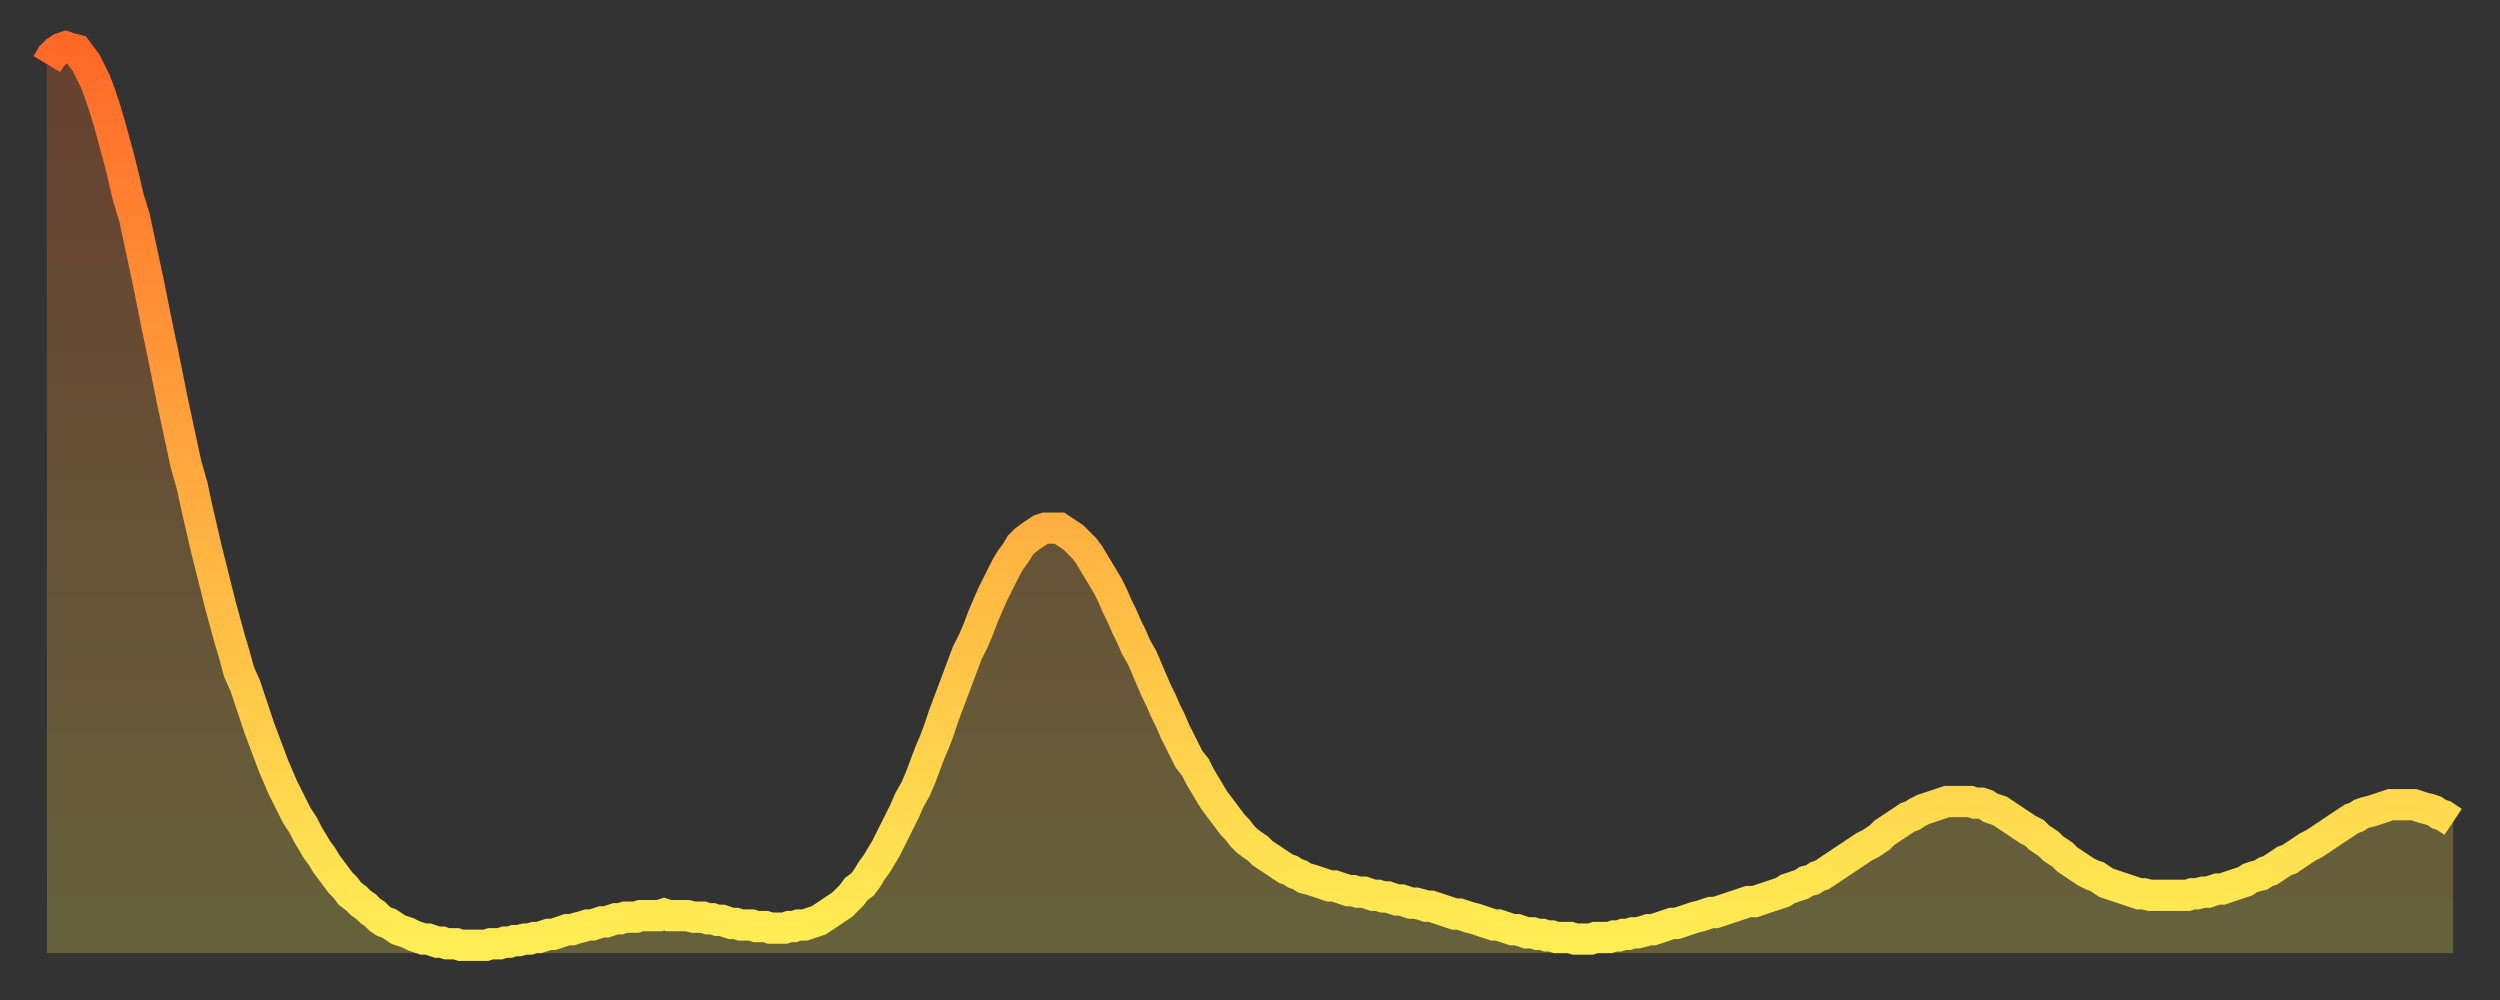
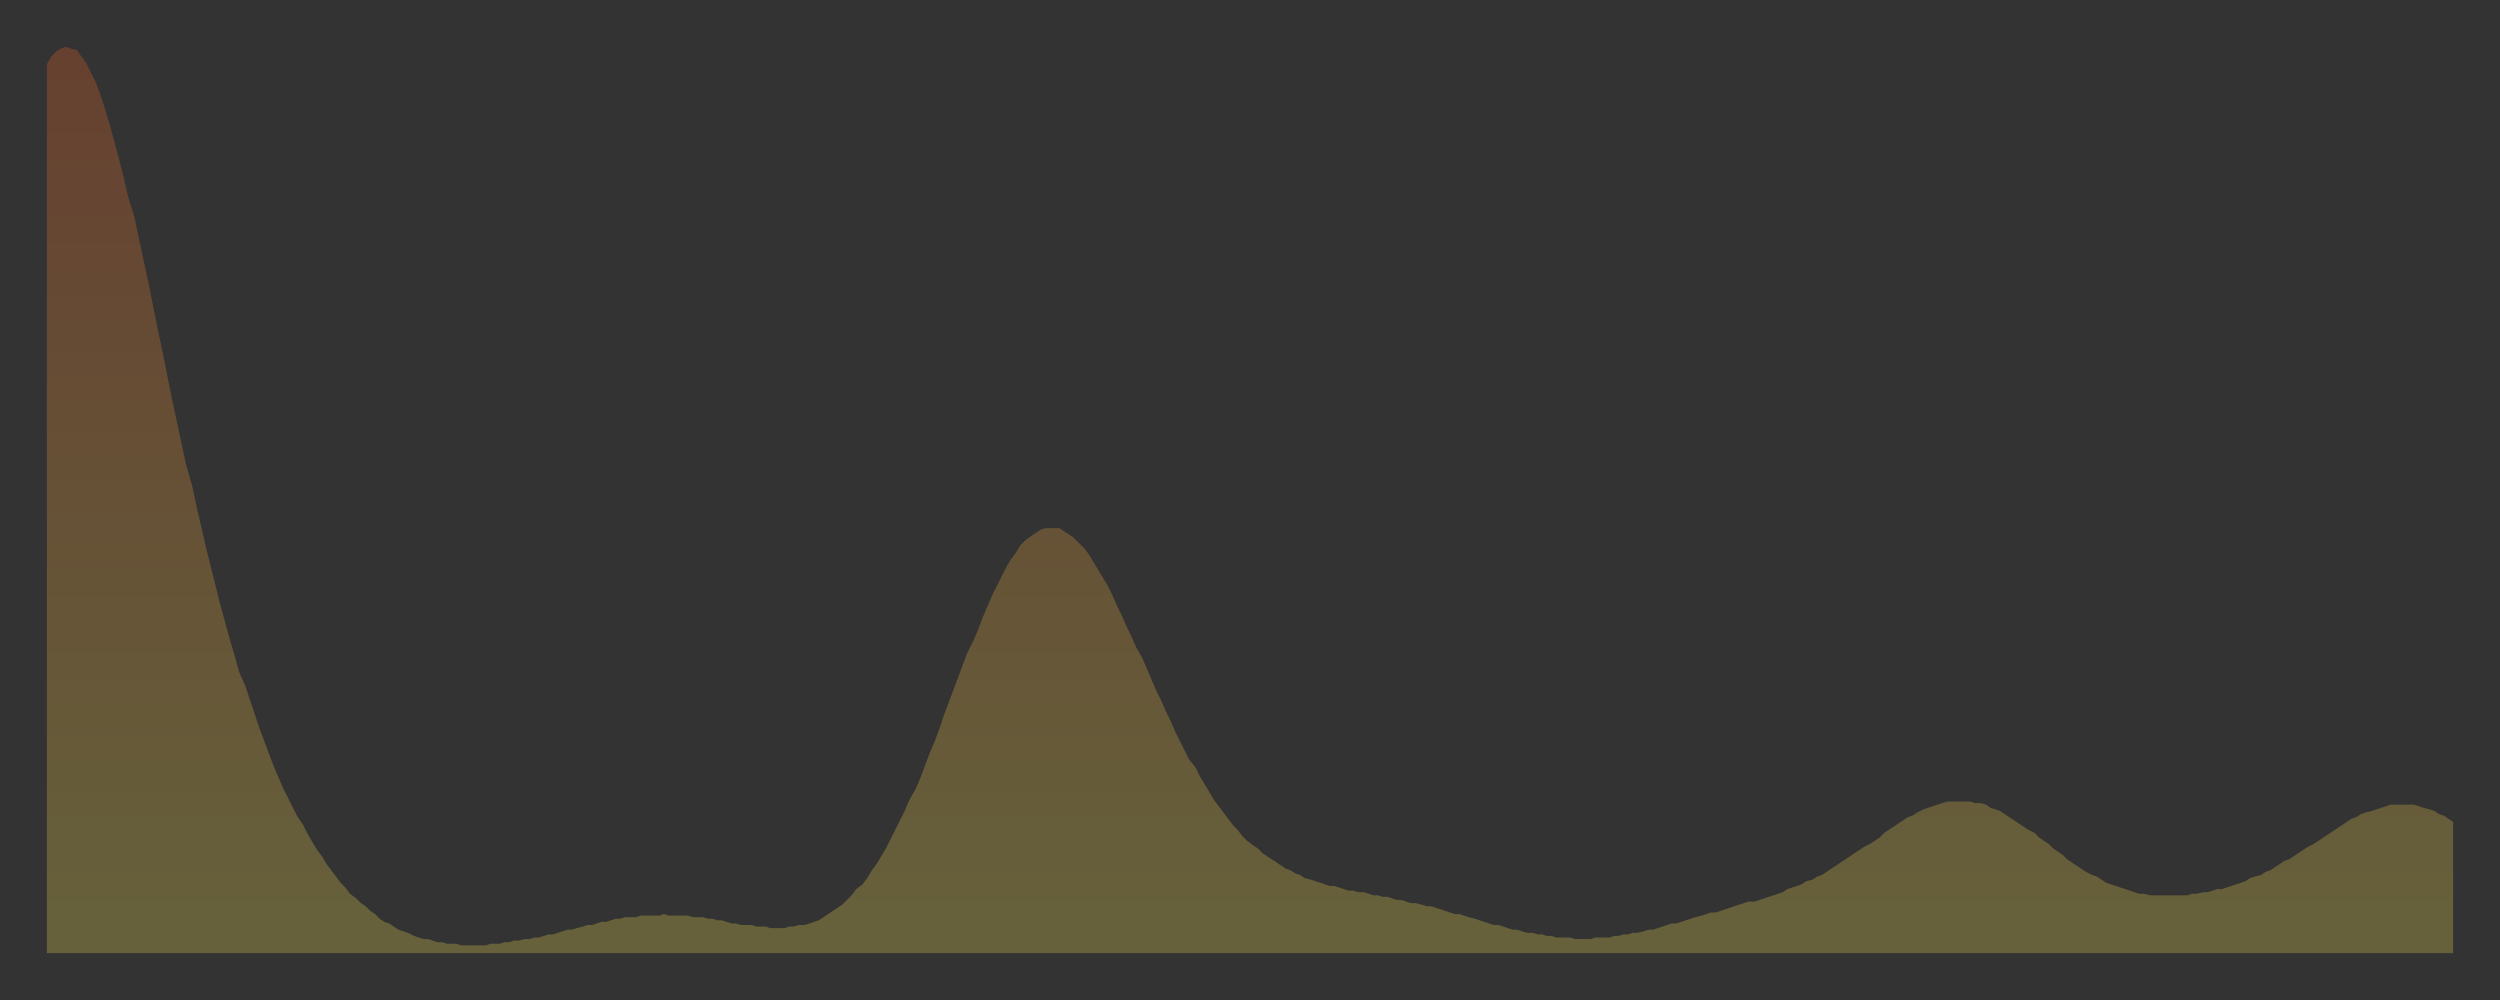
<svg xmlns="http://www.w3.org/2000/svg" baseProfile="full" height="64" version="1.1" width="160">
  <rect width="100%" height="100%" fill="#333333" stroke="none" />
  <defs>
    <linearGradient id="id3621810" x1="0" x2="0" y1="0" y2="1">
      <stop offset="0%" stop-color="#ff6928" />
      <stop offset="50%" stop-color="#ffac3f" />
      <stop offset="100%" stop-color="#ffee55" />
    </linearGradient>
  </defs>
  <g transform="translate(3,3)">
    <g>
-       <path d="M 0.0 1.1 0.3 0.6 0.6 0.3 0.9 0.1 1.2 0.0 1.5 0.1 1.9 0.2 2.2 0.6 2.5 1.0 2.8 1.6 3.1 2.2 3.4 3.0 3.7 3.9 4.0 4.9 4.3 6.0 4.6 7.1 4.9 8.3 5.2 9.6 5.6 10.9 5.9 12.3 6.2 13.7 6.5 15.1 6.8 16.6 7.1 18.1 7.4 19.5 7.7 21.0 8.0 22.5 8.3 23.9 8.6 25.3 8.9 26.7 9.3 28.1 9.6 29.5 9.9 30.8 10.2 32.1 10.5 33.3 10.8 34.5 11.1 35.7 11.4 36.8 11.7 37.9 12.0 38.9 12.3 40.0 12.7 40.9 13.0 41.8 13.3 42.7 13.6 43.6 13.9 44.4 14.2 45.2 14.5 46.0 14.8 46.7 15.1 47.4 15.4 48.0 15.7 48.6 16.0 49.2 16.4 49.8 16.7 50.4 17.0 50.9 17.3 51.4 17.6 51.8 17.9 52.3 18.2 52.7 18.5 53.1 18.8 53.5 19.1 53.8 19.4 54.2 19.8 54.5 20.1 54.8 20.4 55.0 20.7 55.3 21.0 55.5 21.3 55.8 21.6 56.0 21.9 56.1 22.2 56.3 22.5 56.5 22.8 56.6 23.1 56.7 23.5 56.9 23.8 57.0 24.1 57.1 24.4 57.1 24.7 57.2 25.0 57.3 25.3 57.3 25.6 57.4 25.9 57.4 26.2 57.4 26.5 57.5 26.8 57.5 27.2 57.5 27.5 57.5 27.8 57.5 28.1 57.5 28.4 57.4 28.7 57.4 29.0 57.4 29.3 57.3 29.6 57.3 29.9 57.2 30.2 57.2 30.6 57.1 30.9 57.1 31.2 57.0 31.5 57.0 31.8 56.9 32.1 56.8 32.4 56.8 32.7 56.7 33.0 56.6 33.3 56.5 33.6 56.5 33.9 56.4 34.3 56.3 34.6 56.2 34.9 56.2 35.2 56.1 35.5 56.0 35.8 56.0 36.1 55.9 36.4 55.8 36.7 55.8 37.0 55.7 37.3 55.7 37.7 55.7 38.0 55.6 38.3 55.6 38.6 55.6 38.9 55.6 39.2 55.6 39.5 55.5 39.8 55.6 40.1 55.6 40.4 55.6 40.7 55.6 41.0 55.6 41.4 55.7 41.7 55.7 42.0 55.7 42.3 55.8 42.6 55.8 42.9 55.9 43.2 55.9 43.5 56.0 43.8 56.1 44.1 56.1 44.4 56.2 44.7 56.2 45.1 56.2 45.4 56.3 45.7 56.3 46.0 56.3 46.3 56.4 46.6 56.4 46.9 56.4 47.2 56.4 47.5 56.3 47.8 56.3 48.1 56.2 48.5 56.2 48.8 56.1 49.1 56.0 49.4 55.9 49.7 55.7 50.0 55.5 50.3 55.3 50.6 55.1 50.9 54.9 51.2 54.6 51.5 54.3 51.8 53.9 52.2 53.6 52.5 53.2 52.8 52.7 53.1 52.3 53.4 51.8 53.7 51.3 54.0 50.7 54.3 50.1 54.6 49.5 54.9 48.9 55.2 48.2 55.6 47.5 55.9 46.8 56.2 46.0 56.5 45.2 56.8 44.5 57.1 43.7 57.4 42.8 57.7 42.0 58.0 41.2 58.3 40.4 58.6 39.6 58.9 38.8 59.3 38.0 59.6 37.3 59.9 36.5 60.2 35.8 60.5 35.1 60.8 34.5 61.1 33.9 61.4 33.3 61.7 32.8 62.0 32.4 62.3 31.9 62.6 31.6 63.0 31.3 63.3 31.1 63.6 30.9 63.9 30.8 64.2 30.8 64.5 30.8 64.8 30.8 65.1 31.0 65.4 31.2 65.7 31.4 66.0 31.7 66.4 32.1 66.7 32.5 67.0 33.0 67.3 33.5 67.6 34.0 67.9 34.5 68.2 35.1 68.5 35.8 68.8 36.4 69.1 37.1 69.4 37.7 69.7 38.4 70.1 39.1 70.4 39.8 70.7 40.5 71.0 41.2 71.3 41.8 71.6 42.5 71.9 43.1 72.2 43.8 72.5 44.4 72.8 45.0 73.1 45.6 73.5 46.1 73.8 46.7 74.1 47.2 74.4 47.7 74.7 48.2 75.0 48.6 75.3 49.0 75.6 49.4 75.9 49.8 76.2 50.1 76.5 50.5 76.8 50.8 77.2 51.1 77.5 51.3 77.8 51.6 78.1 51.8 78.4 52.0 78.7 52.2 79.0 52.4 79.3 52.6 79.6 52.7 79.9 52.9 80.2 53.0 80.5 53.2 80.9 53.3 81.2 53.4 81.5 53.5 81.8 53.6 82.1 53.7 82.4 53.7 82.7 53.8 83.0 53.9 83.3 54.0 83.6 54.0 83.9 54.1 84.3 54.1 84.6 54.2 84.9 54.3 85.2 54.3 85.5 54.4 85.8 54.4 86.1 54.5 86.4 54.6 86.7 54.6 87.0 54.7 87.3 54.8 87.6 54.8 88.0 54.9 88.3 55.0 88.6 55.0 88.9 55.1 89.2 55.2 89.5 55.3 89.8 55.4 90.1 55.5 90.4 55.5 90.7 55.6 91.0 55.7 91.4 55.8 91.7 55.9 92.0 56.0 92.3 56.1 92.6 56.2 92.9 56.2 93.2 56.3 93.5 56.4 93.8 56.5 94.1 56.5 94.4 56.6 94.7 56.7 95.1 56.7 95.4 56.8 95.7 56.8 96.0 56.9 96.3 56.9 96.6 57.0 96.9 57.0 97.2 57.0 97.5 57.0 97.8 57.1 98.1 57.1 98.4 57.1 98.8 57.1 99.1 57.0 99.4 57.0 99.7 57.0 100.0 57.0 100.3 56.9 100.6 56.9 100.9 56.8 101.2 56.8 101.5 56.7 101.8 56.7 102.2 56.6 102.5 56.5 102.8 56.5 103.1 56.4 103.4 56.3 103.7 56.2 104.0 56.1 104.3 56.1 104.6 56.0 104.9 55.9 105.2 55.8 105.5 55.7 105.9 55.6 106.2 55.5 106.5 55.4 106.8 55.4 107.1 55.3 107.4 55.2 107.7 55.1 108.0 55.0 108.3 54.9 108.6 54.8 108.9 54.7 109.3 54.7 109.6 54.6 109.9 54.5 110.2 54.4 110.5 54.3 110.8 54.2 111.1 54.1 111.4 53.9 111.7 53.8 112.0 53.7 112.3 53.6 112.6 53.4 113.0 53.3 113.3 53.1 113.6 53.0 113.9 52.8 114.2 52.6 114.5 52.4 114.8 52.2 115.1 52.0 115.4 51.8 115.7 51.6 116.0 51.4 116.3 51.2 116.7 51.0 117.0 50.8 117.3 50.6 117.6 50.3 117.9 50.1 118.2 49.9 118.5 49.7 118.8 49.5 119.1 49.3 119.4 49.2 119.7 49.0 120.1 48.8 120.4 48.7 120.7 48.6 121.0 48.5 121.3 48.4 121.6 48.3 121.9 48.3 122.2 48.3 122.5 48.3 122.8 48.3 123.1 48.3 123.4 48.4 123.8 48.4 124.1 48.5 124.4 48.7 124.7 48.8 125.0 48.9 125.3 49.1 125.6 49.3 125.9 49.5 126.2 49.7 126.5 49.9 126.8 50.1 127.2 50.3 127.5 50.6 127.8 50.8 128.1 51.0 128.4 51.3 128.7 51.5 129.0 51.7 129.3 52.0 129.6 52.2 129.9 52.4 130.2 52.6 130.5 52.8 130.9 53.0 131.2 53.1 131.5 53.3 131.8 53.5 132.1 53.6 132.4 53.7 132.7 53.8 133.0 53.9 133.3 54.0 133.6 54.1 133.9 54.2 134.2 54.2 134.6 54.3 134.9 54.3 135.2 54.3 135.5 54.3 135.8 54.3 136.1 54.3 136.4 54.3 136.7 54.3 137.0 54.3 137.3 54.2 137.6 54.2 138.0 54.1 138.3 54.1 138.6 54.0 138.9 53.9 139.2 53.9 139.5 53.8 139.8 53.7 140.1 53.6 140.4 53.5 140.7 53.4 141.0 53.2 141.3 53.1 141.7 53.0 142.0 52.8 142.3 52.7 142.6 52.5 142.9 52.3 143.2 52.1 143.5 52.0 143.8 51.8 144.1 51.6 144.4 51.4 144.7 51.2 145.1 51.0 145.4 50.8 145.7 50.6 146.0 50.4 146.3 50.2 146.6 50.0 146.9 49.8 147.2 49.6 147.5 49.4 147.8 49.3 148.1 49.1 148.4 49.0 148.8 48.9 149.1 48.8 149.4 48.7 149.7 48.6 150.0 48.5 150.3 48.5 150.6 48.5 150.9 48.5 151.2 48.5 151.5 48.5 151.8 48.6 152.1 48.7 152.5 48.8 152.8 48.9 153.1 49.1 153.4 49.2 153.7 49.4 154.0 49.6" fill="none" id="graph-curve" opacity="1" stroke="url(#id3621810)" stroke-width="2" />
      <path d="M 0 58 L 0.0 1.1 0.3 0.6 0.6 0.3 0.9 0.1 1.2 0.0 1.5 0.1 1.9 0.2 2.2 0.6 2.5 1.0 2.8 1.6 3.1 2.2 3.4 3.0 3.7 3.9 4.0 4.9 4.3 6.0 4.6 7.1 4.9 8.3 5.2 9.6 5.6 10.9 5.9 12.3 6.2 13.7 6.5 15.1 6.8 16.6 7.1 18.1 7.4 19.5 7.7 21.0 8.0 22.5 8.3 23.9 8.6 25.3 8.9 26.7 9.3 28.1 9.6 29.5 9.9 30.8 10.2 32.1 10.5 33.3 10.8 34.5 11.1 35.7 11.4 36.8 11.7 37.9 12.0 38.9 12.3 40.0 12.7 40.9 13.0 41.8 13.3 42.7 13.6 43.6 13.9 44.4 14.2 45.2 14.5 46.0 14.8 46.7 15.1 47.4 15.4 48.0 15.7 48.6 16.0 49.2 16.4 49.8 16.7 50.4 17.0 50.9 17.3 51.4 17.6 51.8 17.9 52.3 18.2 52.7 18.5 53.1 18.8 53.5 19.1 53.8 19.4 54.2 19.8 54.5 20.1 54.8 20.4 55.0 20.7 55.3 21.0 55.5 21.3 55.8 21.6 56.0 21.9 56.1 22.2 56.3 22.5 56.5 22.8 56.6 23.1 56.7 23.5 56.9 23.8 57.0 24.1 57.1 24.4 57.1 24.7 57.2 25.0 57.3 25.3 57.3 25.6 57.4 25.9 57.4 26.2 57.4 26.5 57.5 26.8 57.5 27.2 57.5 27.5 57.5 27.8 57.5 28.1 57.5 28.4 57.4 28.7 57.4 29.0 57.4 29.3 57.3 29.6 57.3 29.9 57.2 30.2 57.2 30.6 57.1 30.9 57.1 31.2 57.0 31.5 57.0 31.8 56.9 32.1 56.8 32.4 56.8 32.7 56.7 33.0 56.6 33.3 56.5 33.6 56.5 33.9 56.4 34.3 56.3 34.6 56.2 34.9 56.2 35.2 56.1 35.5 56.0 35.8 56.0 36.1 55.9 36.4 55.8 36.7 55.8 37.0 55.7 37.3 55.7 37.7 55.7 38.0 55.6 38.3 55.6 38.6 55.6 38.9 55.6 39.2 55.6 39.5 55.5 39.8 55.6 40.1 55.6 40.4 55.6 40.7 55.6 41.0 55.6 41.4 55.7 41.7 55.7 42.0 55.7 42.3 55.8 42.6 55.8 42.9 55.9 43.2 55.9 43.5 56.0 43.8 56.1 44.1 56.1 44.4 56.2 44.7 56.2 45.1 56.2 45.4 56.3 45.7 56.3 46.0 56.3 46.3 56.4 46.6 56.4 46.9 56.4 47.2 56.4 47.5 56.3 47.8 56.3 48.1 56.2 48.5 56.2 48.8 56.1 49.1 56.0 49.4 55.9 49.7 55.7 50.0 55.5 50.3 55.3 50.6 55.1 50.9 54.9 51.2 54.6 51.5 54.3 51.8 53.9 52.2 53.6 52.5 53.2 52.8 52.7 53.1 52.3 53.4 51.8 53.7 51.3 54.0 50.7 54.3 50.1 54.6 49.5 54.9 48.9 55.2 48.2 55.6 47.5 55.9 46.8 56.2 46.0 56.5 45.2 56.8 44.5 57.1 43.7 57.4 42.8 57.7 42.0 58.0 41.2 58.3 40.4 58.6 39.6 58.9 38.8 59.3 38.0 59.6 37.3 59.9 36.5 60.2 35.8 60.5 35.1 60.8 34.5 61.1 33.9 61.4 33.3 61.7 32.8 62.0 32.4 62.3 31.9 62.6 31.6 63.0 31.3 63.3 31.1 63.6 30.9 63.9 30.8 64.2 30.8 64.5 30.8 64.8 30.8 65.1 31.0 65.4 31.2 65.7 31.4 66.0 31.7 66.4 32.1 66.7 32.5 67.0 33.0 67.3 33.5 67.6 34.0 67.9 34.5 68.2 35.1 68.5 35.8 68.8 36.4 69.1 37.1 69.4 37.7 69.7 38.4 70.1 39.1 70.4 39.8 70.7 40.5 71.0 41.2 71.3 41.8 71.6 42.5 71.9 43.1 72.2 43.8 72.5 44.4 72.8 45.0 73.1 45.6 73.5 46.1 73.8 46.7 74.1 47.2 74.4 47.7 74.7 48.2 75.0 48.6 75.3 49.0 75.6 49.4 75.9 49.8 76.2 50.1 76.5 50.5 76.8 50.8 77.2 51.1 77.5 51.3 77.8 51.6 78.1 51.8 78.4 52.0 78.7 52.2 79.0 52.4 79.3 52.6 79.6 52.7 79.9 52.9 80.2 53.0 80.5 53.2 80.9 53.3 81.2 53.4 81.5 53.5 81.8 53.6 82.1 53.7 82.4 53.7 82.7 53.8 83.0 53.9 83.3 54.0 83.6 54.0 83.9 54.1 84.3 54.1 84.6 54.2 84.9 54.3 85.2 54.3 85.5 54.4 85.8 54.4 86.1 54.5 86.4 54.6 86.7 54.6 87.0 54.7 87.3 54.8 87.6 54.8 88.0 54.9 88.3 55.0 88.6 55.0 88.9 55.1 89.2 55.2 89.5 55.3 89.8 55.4 90.1 55.5 90.4 55.5 90.7 55.6 91.0 55.7 91.4 55.8 91.7 55.9 92.0 56.0 92.3 56.1 92.6 56.2 92.9 56.2 93.2 56.3 93.5 56.4 93.8 56.5 94.1 56.5 94.4 56.6 94.7 56.7 95.1 56.7 95.4 56.8 95.7 56.8 96.0 56.9 96.3 56.9 96.6 57.0 96.9 57.0 97.2 57.0 97.5 57.0 97.8 57.1 98.1 57.1 98.4 57.1 98.8 57.1 99.1 57.0 99.4 57.0 99.7 57.0 100.0 57.0 100.3 56.9 100.6 56.9 100.9 56.8 101.2 56.8 101.5 56.7 101.8 56.7 102.2 56.6 102.5 56.5 102.8 56.5 103.1 56.4 103.4 56.3 103.7 56.2 104.0 56.1 104.3 56.1 104.6 56.0 104.9 55.9 105.2 55.8 105.5 55.7 105.9 55.6 106.2 55.5 106.5 55.4 106.8 55.4 107.1 55.3 107.4 55.2 107.7 55.1 108.0 55.0 108.3 54.9 108.6 54.8 108.9 54.7 109.3 54.7 109.6 54.6 109.9 54.5 110.2 54.4 110.5 54.3 110.8 54.2 111.1 54.1 111.4 53.9 111.7 53.8 112.0 53.7 112.3 53.6 112.6 53.4 113.0 53.3 113.3 53.1 113.6 53.0 113.9 52.8 114.2 52.6 114.5 52.4 114.8 52.2 115.1 52.0 115.4 51.8 115.7 51.6 116.0 51.4 116.3 51.2 116.7 51.0 117.0 50.8 117.3 50.6 117.6 50.3 117.9 50.1 118.2 49.9 118.5 49.7 118.8 49.5 119.1 49.3 119.4 49.2 119.7 49.0 120.1 48.8 120.4 48.7 120.7 48.6 121.0 48.5 121.3 48.4 121.6 48.3 121.9 48.3 122.2 48.3 122.5 48.3 122.8 48.3 123.1 48.3 123.4 48.4 123.8 48.4 124.1 48.5 124.4 48.7 124.7 48.8 125.0 48.9 125.3 49.1 125.6 49.3 125.9 49.5 126.2 49.7 126.5 49.9 126.8 50.1 127.2 50.3 127.5 50.6 127.8 50.8 128.1 51.0 128.4 51.3 128.7 51.5 129.0 51.7 129.3 52.0 129.6 52.2 129.9 52.4 130.2 52.6 130.5 52.8 130.9 53.0 131.2 53.1 131.5 53.3 131.8 53.5 132.1 53.6 132.4 53.7 132.7 53.8 133.0 53.9 133.3 54.0 133.6 54.1 133.9 54.2 134.2 54.2 134.6 54.3 134.9 54.3 135.2 54.3 135.5 54.3 135.8 54.3 136.1 54.3 136.4 54.3 136.7 54.3 137.0 54.3 137.3 54.2 137.6 54.2 138.0 54.1 138.3 54.1 138.6 54.0 138.9 53.9 139.2 53.9 139.5 53.8 139.8 53.7 140.1 53.6 140.4 53.5 140.7 53.4 141.0 53.2 141.3 53.1 141.7 53.0 142.0 52.8 142.3 52.7 142.6 52.5 142.9 52.3 143.2 52.1 143.5 52.0 143.8 51.8 144.1 51.6 144.4 51.4 144.7 51.2 145.1 51.0 145.4 50.8 145.7 50.6 146.0 50.4 146.3 50.2 146.6 50.0 146.9 49.8 147.2 49.6 147.5 49.4 147.8 49.3 148.1 49.1 148.4 49.0 148.8 48.9 149.1 48.8 149.4 48.7 149.7 48.6 150.0 48.5 150.3 48.5 150.6 48.5 150.9 48.5 151.2 48.5 151.5 48.5 151.8 48.6 152.1 48.7 152.5 48.8 152.8 48.9 153.1 49.1 153.4 49.2 153.7 49.4 154.0 49.6 154 58" fill="url(#id3621810)" fill-opacity=".25" id="graph-shadow" />
    </g>
  </g>
</svg>